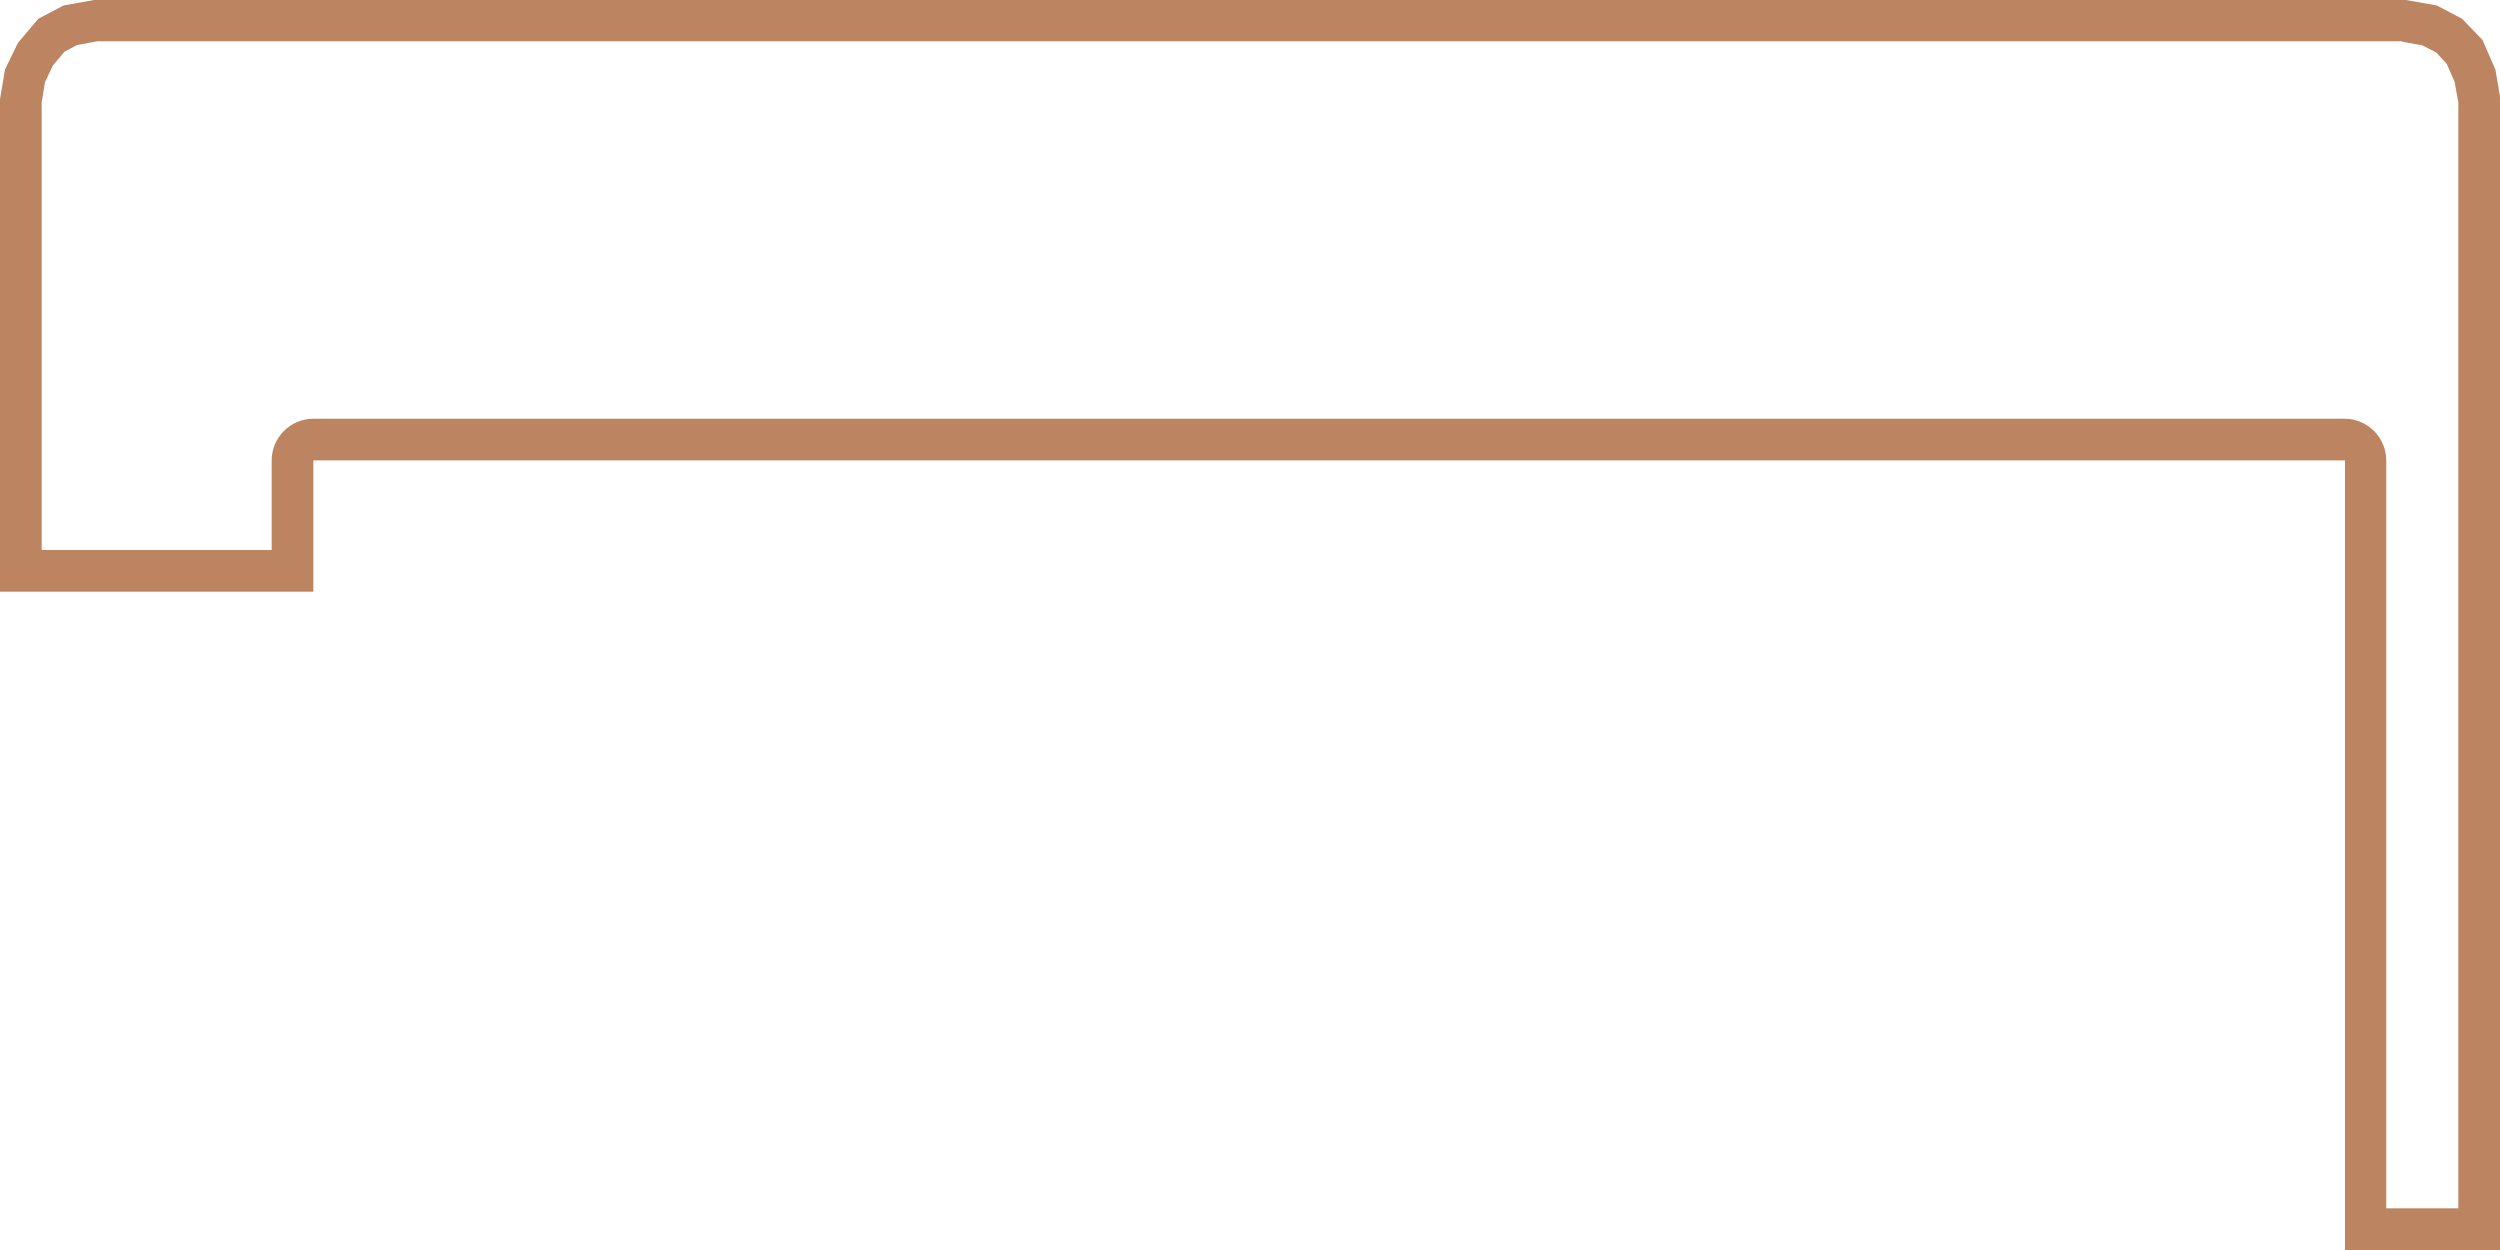
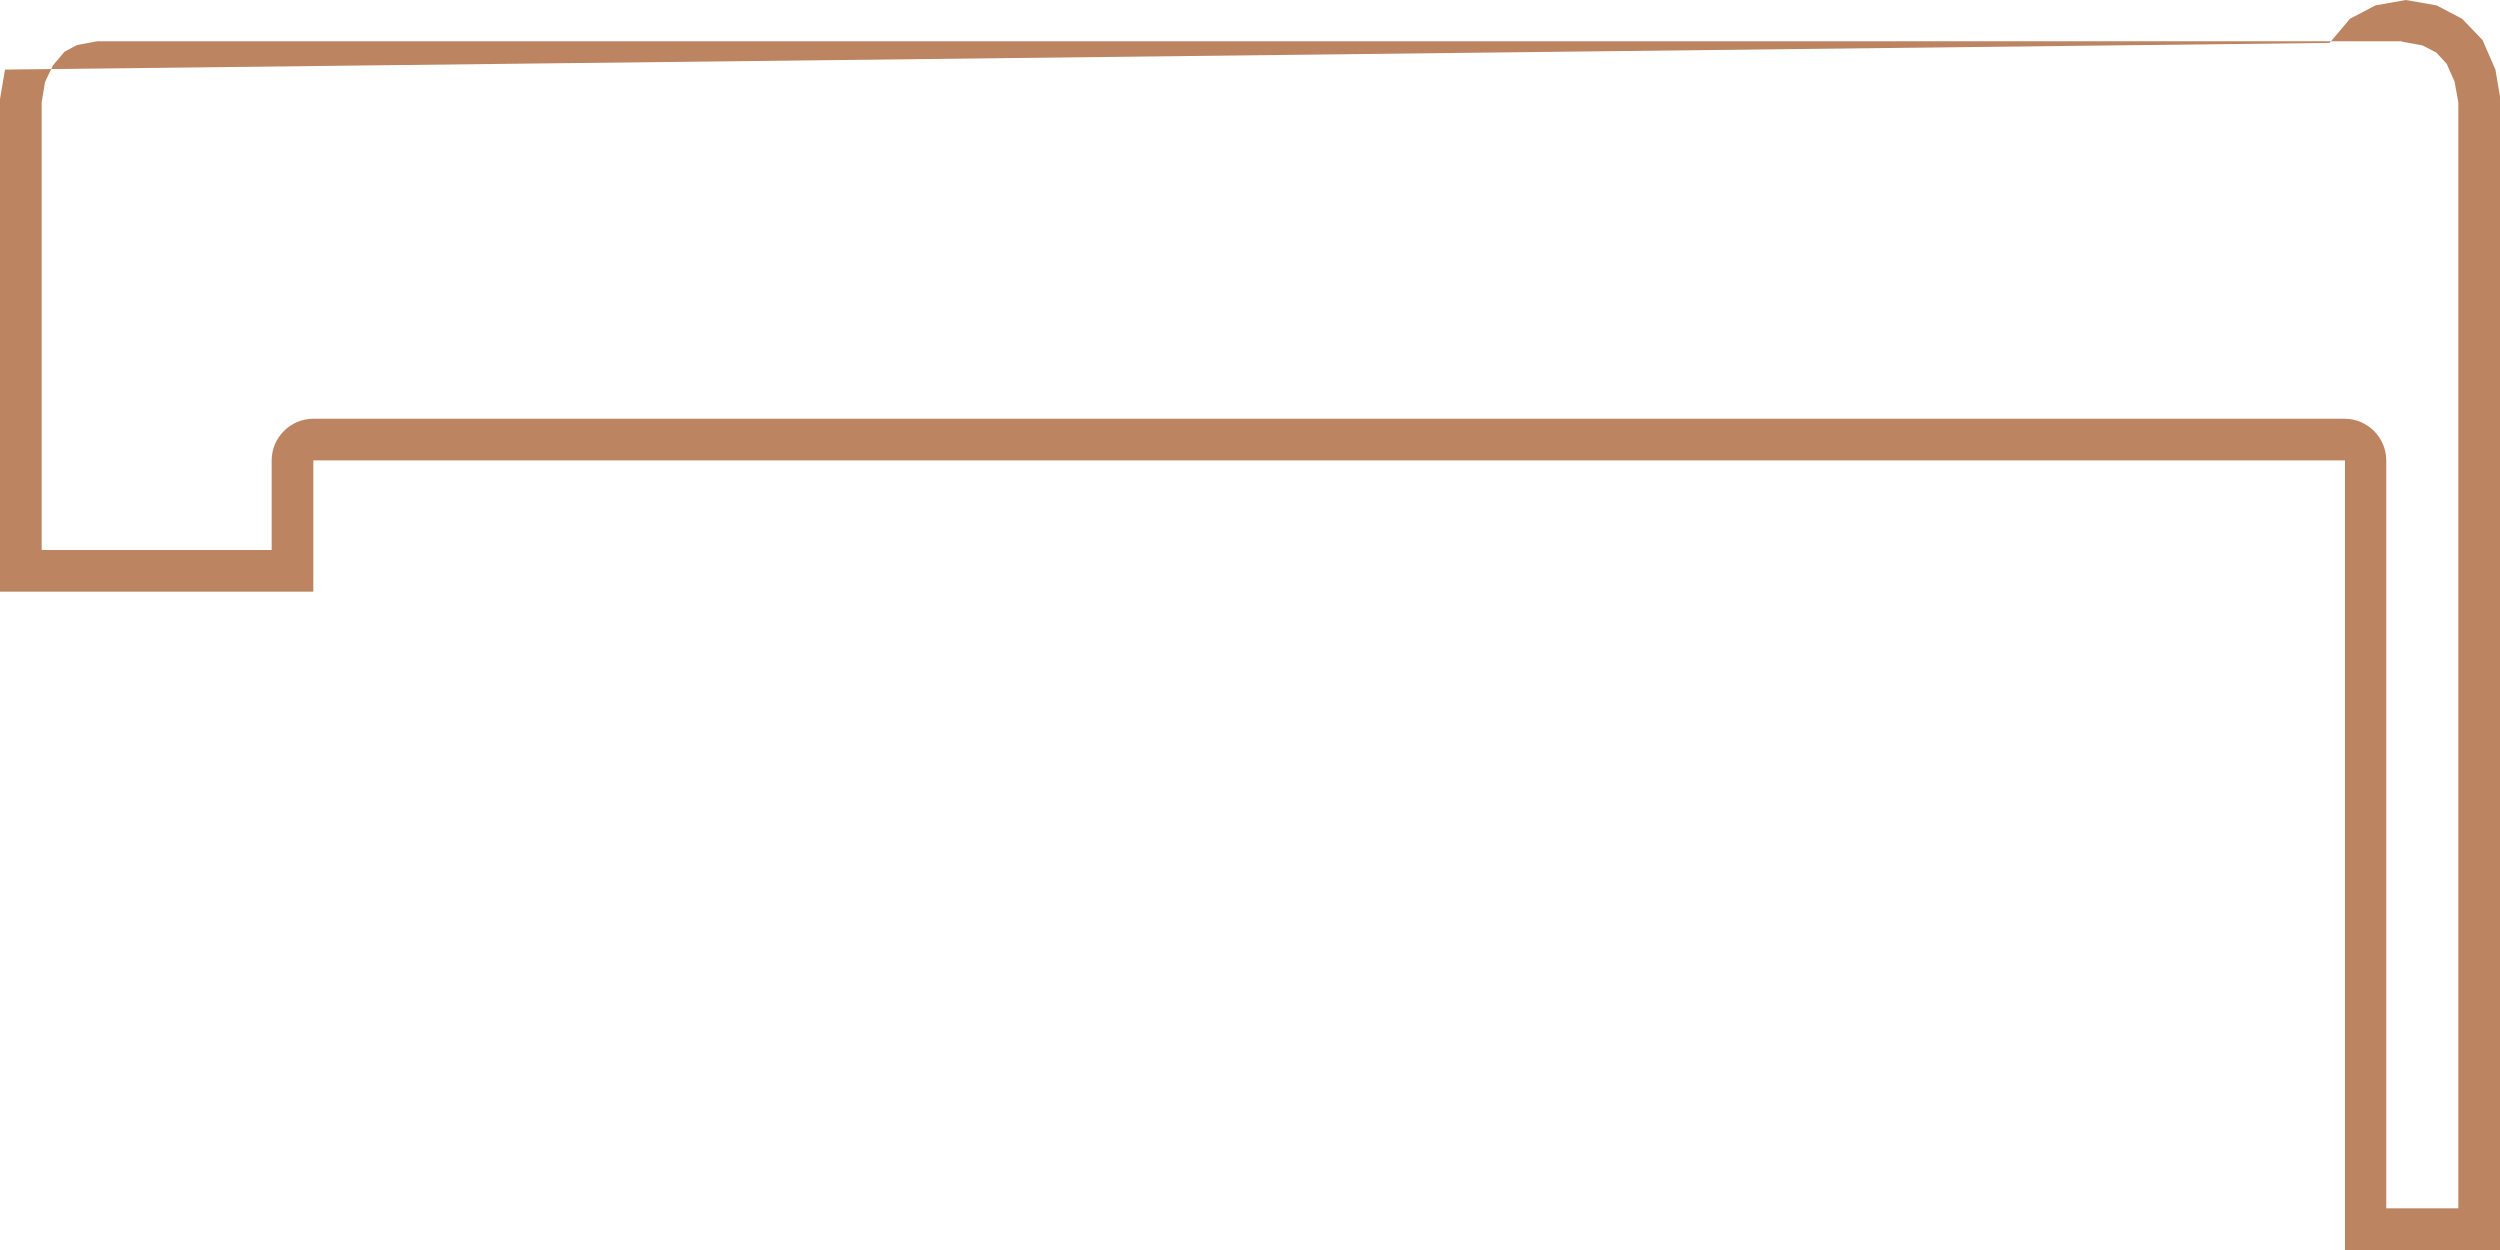
<svg xmlns="http://www.w3.org/2000/svg" id="Layer_1" data-name="Layer 1" viewBox="0 0 60 30">
  <defs>
    <style>
      .cls-1 {
        fill: #bc8461;
        stroke-width: 0px;
      }
    </style>
  </defs>
-   <path class="cls-1" d="M57.65,1l.49.09.33.17.25.27.19.43.09.5v26.54h-1.73V11.05c0-.55-.45-1-1-1H7.52c-.55,0-1,.45-1,1v2.15H1V2.46l.08-.49.19-.4.28-.33.3-.16.49-.09h55.3M57.74,0H2.26l-.73.13-.61.32-.49.58L.12,1.67l-.12.71v11.82h7.52v-3.15h48.76v18.95h3.73V2.38l-.12-.71-.31-.71-.49-.51-.61-.32L57.74,0h0Z" />
+   <path class="cls-1" d="M57.65,1l.49.09.33.17.25.27.19.43.09.5v26.54h-1.73V11.05c0-.55-.45-1-1-1H7.52c-.55,0-1,.45-1,1v2.15H1V2.46l.08-.49.19-.4.28-.33.3-.16.49-.09h55.3M57.74,0l-.73.13-.61.32-.49.58L.12,1.67l-.12.71v11.82h7.52v-3.15h48.76v18.95h3.73V2.38l-.12-.71-.31-.71-.49-.51-.61-.32L57.74,0h0Z" />
</svg>